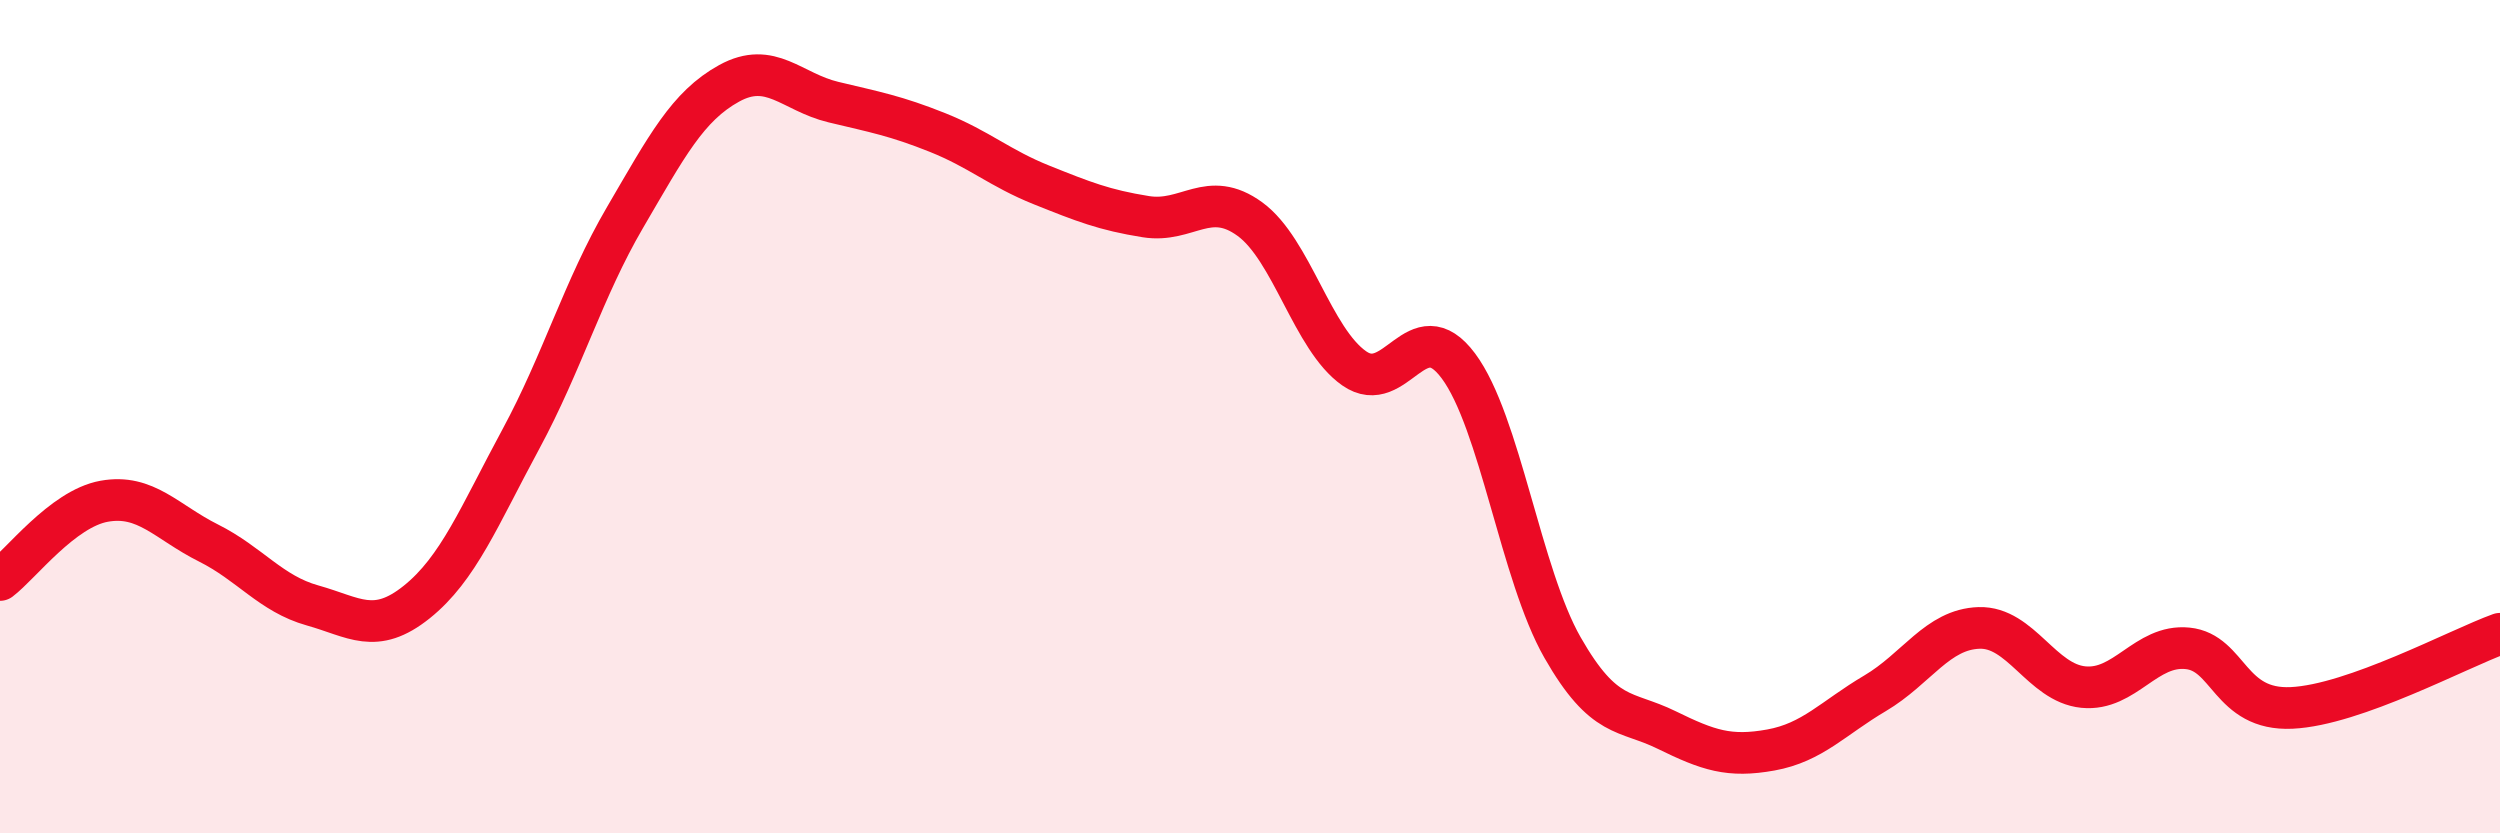
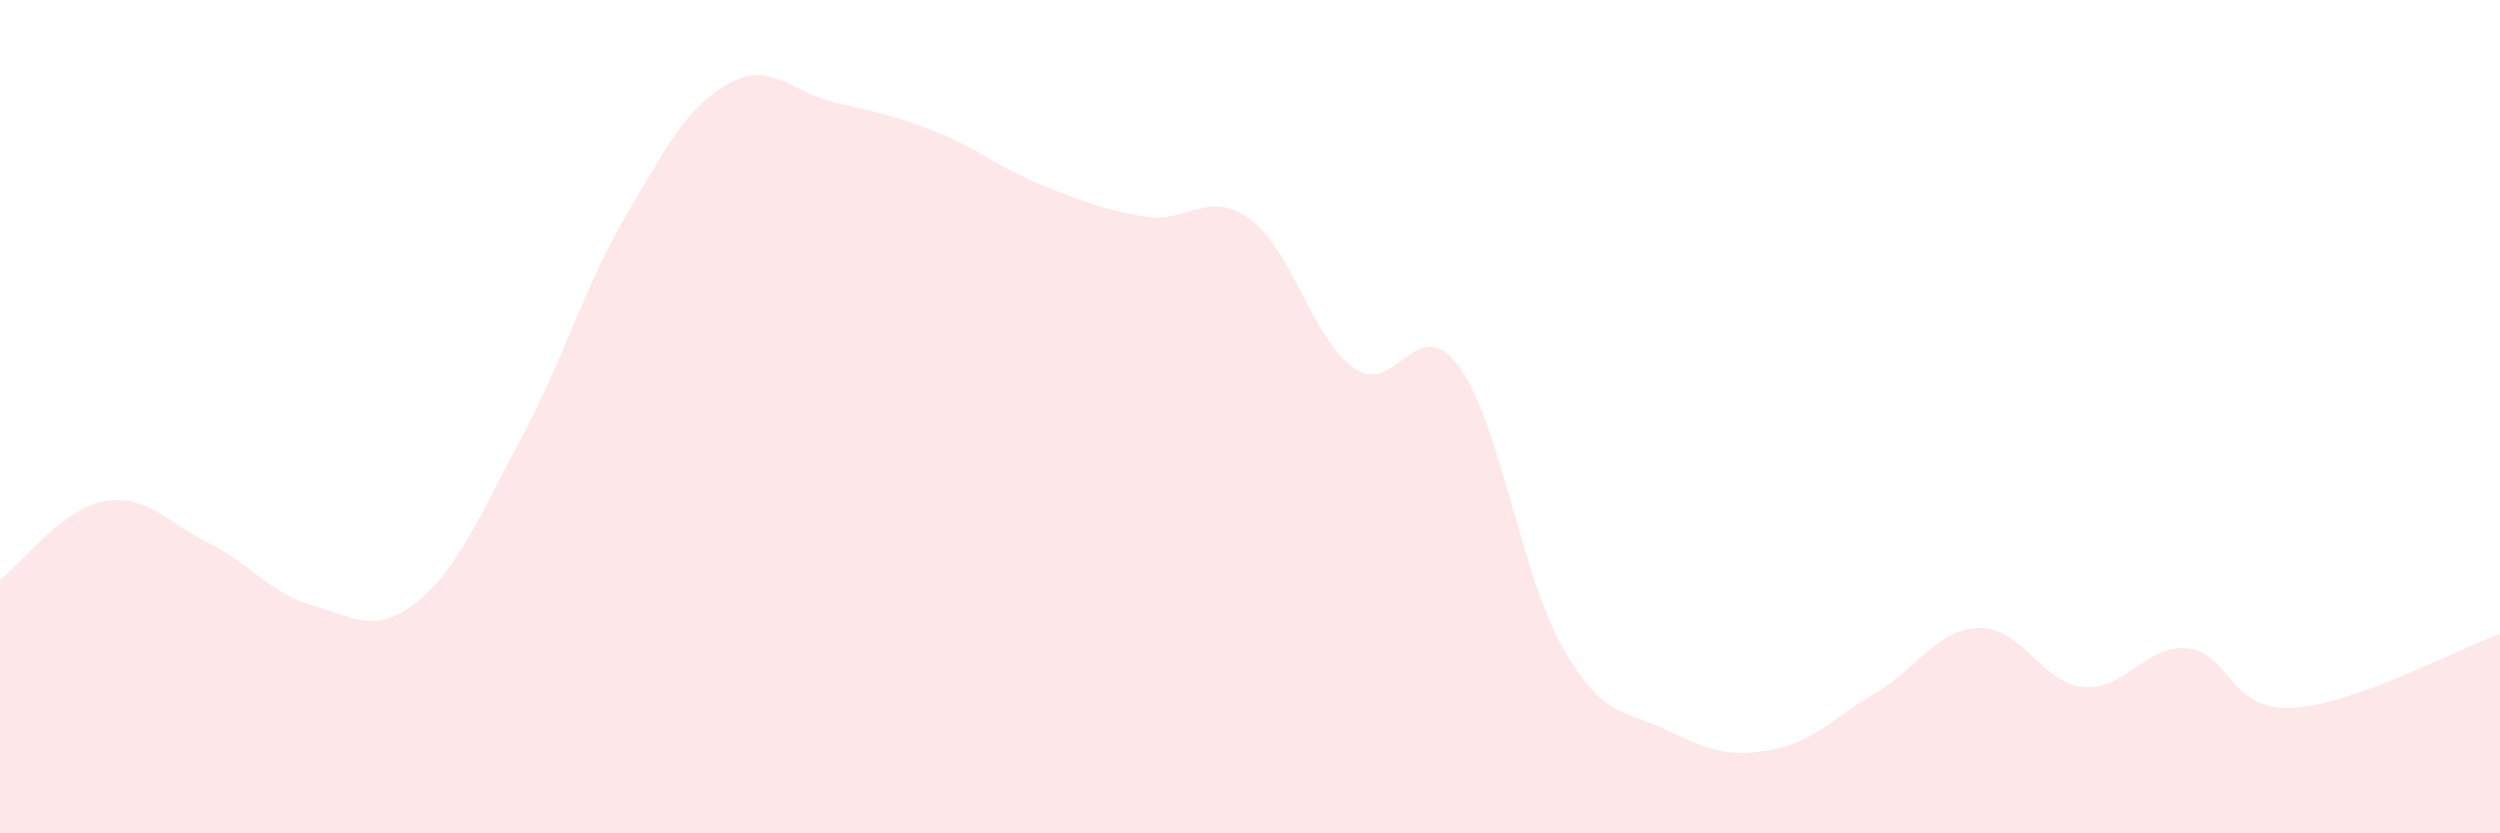
<svg xmlns="http://www.w3.org/2000/svg" width="60" height="20" viewBox="0 0 60 20">
  <path d="M 0,13.92 C 0.5,13.54 1.5,12.21 2.5,12.03 C 3.5,11.85 4,12.53 5,13.03 C 6,13.53 6.5,14.25 7.5,14.53 C 8.5,14.81 9,15.25 10,14.45 C 11,13.65 11.5,12.39 12.5,10.54 C 13.5,8.69 14,6.93 15,5.22 C 16,3.51 16.5,2.55 17.5,2 C 18.5,1.45 19,2.21 20,2.45 C 21,2.69 21.5,2.78 22.5,3.18 C 23.5,3.58 24,4.04 25,4.44 C 26,4.84 26.5,5.04 27.5,5.2 C 28.5,5.36 29,4.53 30,5.26 C 31,5.99 31.5,8.14 32.5,8.84 C 33.5,9.54 34,7.44 35,8.78 C 36,10.12 36.5,13.79 37.5,15.54 C 38.5,17.29 39,17.03 40,17.52 C 41,18.01 41.5,18.18 42.5,18 C 43.5,17.82 44,17.23 45,16.64 C 46,16.05 46.5,15.1 47.5,15.07 C 48.5,15.04 49,16.39 50,16.49 C 51,16.59 51.5,15.46 52.5,15.56 C 53.5,15.66 53.5,17.06 55,16.99 C 56.5,16.92 59,15.57 60,15.21L60 20L0 20Z" fill="#EB0A25" opacity="0.1" stroke-linecap="round" stroke-linejoin="round" />
-   <path d="M 0,13.92 C 0.5,13.54 1.5,12.21 2.5,12.03 C 3.5,11.85 4,12.53 5,13.03 C 6,13.53 6.5,14.25 7.5,14.53 C 8.5,14.81 9,15.25 10,14.45 C 11,13.65 11.5,12.39 12.5,10.54 C 13.5,8.69 14,6.93 15,5.22 C 16,3.51 16.5,2.55 17.5,2 C 18.5,1.45 19,2.21 20,2.45 C 21,2.69 21.5,2.78 22.5,3.18 C 23.5,3.58 24,4.04 25,4.44 C 26,4.84 26.5,5.04 27.5,5.2 C 28.5,5.36 29,4.53 30,5.26 C 31,5.99 31.5,8.14 32.5,8.84 C 33.5,9.54 34,7.44 35,8.78 C 36,10.12 36.5,13.79 37.5,15.54 C 38.5,17.29 39,17.03 40,17.52 C 41,18.01 41.5,18.18 42.5,18 C 43.5,17.82 44,17.23 45,16.64 C 46,16.05 46.5,15.1 47.5,15.07 C 48.5,15.04 49,16.39 50,16.49 C 51,16.59 51.5,15.46 52.5,15.56 C 53.5,15.66 53.5,17.06 55,16.99 C 56.5,16.92 59,15.57 60,15.21" stroke="#EB0A25" stroke-width="1" fill="none" stroke-linecap="round" stroke-linejoin="round" />
</svg>